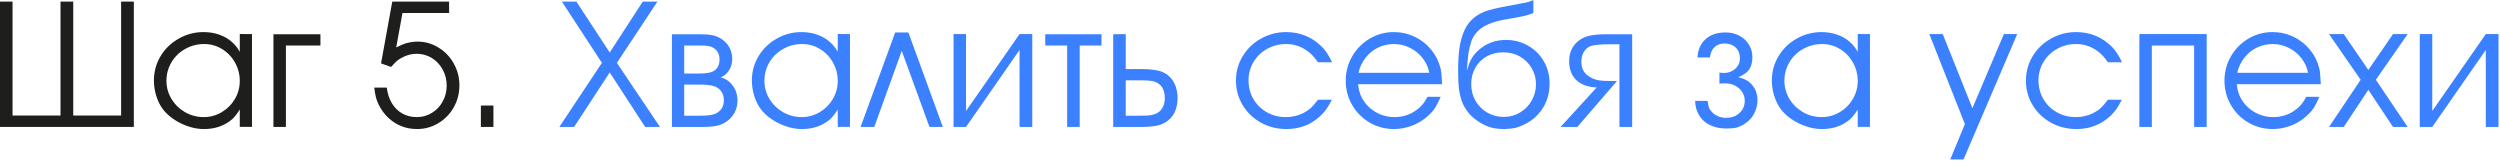
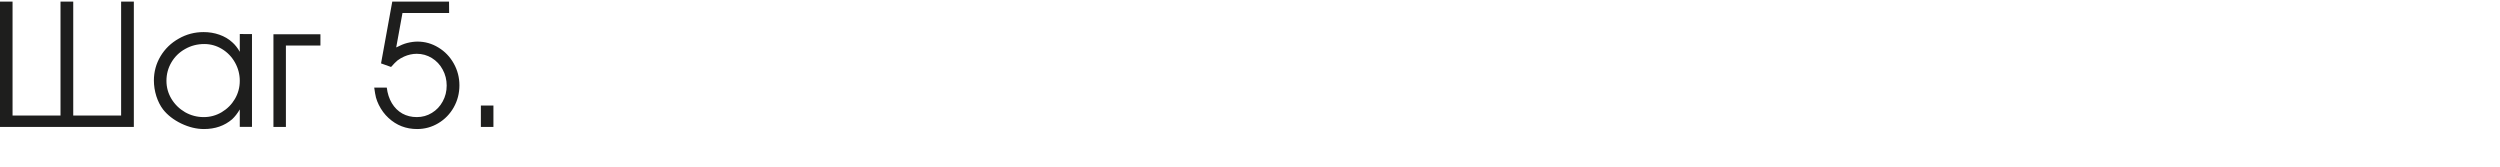
<svg xmlns="http://www.w3.org/2000/svg" width="224" height="15" viewBox="0 0 224 15" fill="none">
  <path d="M11.992 11.375H0V0.141H1.125V10.352H5.422V0.141H6.562V10.352H10.852V0.141H11.992V11.375ZM22.578 3.055V11.367H21.484V9.805C21.281 10.154 21.052 10.448 20.797 10.688C20.115 11.271 19.273 11.562 18.273 11.562C17.607 11.562 16.93 11.398 16.242 11.07C15.555 10.737 15.01 10.315 14.609 9.805C14.359 9.477 14.159 9.081 14.008 8.617C13.862 8.148 13.789 7.68 13.789 7.211C13.789 6.43 13.987 5.706 14.383 5.039C14.784 4.372 15.328 3.846 16.016 3.461C16.698 3.07 17.44 2.875 18.242 2.875C18.742 2.875 19.213 2.953 19.656 3.109C20.104 3.266 20.49 3.492 20.812 3.789C21.062 4.008 21.287 4.292 21.484 4.641V3.047L22.578 3.055ZM18.305 3.945C17.68 3.945 17.107 4.094 16.586 4.391C16.065 4.682 15.656 5.081 15.359 5.586C15.062 6.091 14.914 6.643 14.914 7.242C14.914 7.826 15.065 8.367 15.367 8.867C15.669 9.362 16.076 9.758 16.586 10.055C17.102 10.346 17.659 10.492 18.258 10.492C18.831 10.492 19.365 10.346 19.859 10.055C20.359 9.758 20.755 9.362 21.047 8.867C21.338 8.367 21.484 7.826 21.484 7.242C21.484 6.659 21.341 6.112 21.055 5.602C20.768 5.091 20.38 4.688 19.891 4.391C19.401 4.094 18.872 3.945 18.305 3.945ZM25.617 11.375H24.5V3.07H28.711V4.078H25.617V11.375ZM34.141 5.68L35.148 0.141H40.234L40.242 1.164H36.062L35.5 4.25C35.875 4.057 36.2 3.924 36.477 3.852C36.815 3.768 37.125 3.727 37.406 3.727C38.078 3.727 38.703 3.904 39.281 4.258C39.859 4.607 40.318 5.083 40.656 5.688C40.995 6.292 41.164 6.945 41.164 7.648C41.164 8.357 40.995 9.013 40.656 9.617C40.318 10.216 39.857 10.69 39.273 11.039C38.69 11.388 38.057 11.562 37.375 11.562C36.38 11.562 35.526 11.232 34.812 10.57C34.458 10.247 34.167 9.854 33.938 9.391C33.828 9.167 33.745 8.951 33.688 8.742C33.635 8.534 33.583 8.237 33.531 7.852H34.656C34.719 8.378 34.87 8.841 35.109 9.242C35.349 9.643 35.661 9.953 36.047 10.172C36.432 10.385 36.865 10.492 37.344 10.492C37.839 10.492 38.289 10.367 38.695 10.117C39.107 9.867 39.43 9.526 39.664 9.094C39.904 8.661 40.023 8.185 40.023 7.664C40.023 7.148 39.904 6.672 39.664 6.234C39.43 5.797 39.104 5.451 38.688 5.195C38.276 4.945 37.828 4.82 37.344 4.82C36.958 4.82 36.578 4.904 36.203 5.07C35.969 5.18 35.773 5.294 35.617 5.414C35.466 5.539 35.273 5.734 35.039 6L34.141 5.68ZM43.086 11.375V9.453H44.211V11.375H43.086Z" fill="#1E1E1D" />
-   <path d="M50.117 11.375L53.93 5.633L50.344 0.141H51.641L54.633 4.703L57.594 0.141H58.906L55.273 5.633L59.133 11.375H57.805L54.633 6.492L51.438 11.375H50.117ZM60.203 11.375V3.07H62.75C63.208 3.07 63.581 3.102 63.867 3.164C64.154 3.227 64.409 3.333 64.633 3.484C64.94 3.677 65.18 3.932 65.352 4.25C65.523 4.568 65.609 4.909 65.609 5.273C65.609 5.654 65.516 5.995 65.328 6.297C65.141 6.594 64.888 6.807 64.57 6.938C65.008 7.036 65.367 7.279 65.648 7.664C65.935 8.049 66.078 8.497 66.078 9.008C66.078 9.398 65.99 9.763 65.812 10.102C65.625 10.44 65.372 10.713 65.055 10.922C64.784 11.099 64.49 11.219 64.172 11.281C63.859 11.344 63.391 11.375 62.766 11.375H60.203ZM61.305 10.367H62.781C63.448 10.367 63.911 10.297 64.172 10.156C64.63 9.906 64.859 9.513 64.859 8.977C64.859 8.674 64.781 8.411 64.625 8.188C64.469 7.964 64.25 7.807 63.969 7.719C63.693 7.625 63.26 7.578 62.672 7.578H61.305V10.367ZM61.305 6.586H62.688C63.271 6.586 63.68 6.518 63.914 6.383C64.284 6.18 64.469 5.828 64.469 5.328C64.469 4.859 64.284 4.51 63.914 4.281C63.815 4.219 63.698 4.172 63.562 4.141C63.37 4.099 63.094 4.078 62.734 4.078H61.305V6.586ZM76.156 3.055V11.367H75.062V9.805C74.859 10.154 74.63 10.448 74.375 10.688C73.693 11.271 72.852 11.562 71.852 11.562C71.185 11.562 70.508 11.398 69.82 11.07C69.133 10.737 68.588 10.315 68.188 9.805C67.938 9.477 67.737 9.081 67.586 8.617C67.44 8.148 67.367 7.68 67.367 7.211C67.367 6.43 67.565 5.706 67.961 5.039C68.362 4.372 68.906 3.846 69.594 3.461C70.276 3.07 71.018 2.875 71.82 2.875C72.32 2.875 72.792 2.953 73.234 3.109C73.682 3.266 74.068 3.492 74.391 3.789C74.641 4.008 74.865 4.292 75.062 4.641V3.047L76.156 3.055ZM71.883 3.945C71.258 3.945 70.685 4.094 70.164 4.391C69.643 4.682 69.234 5.081 68.938 5.586C68.641 6.091 68.492 6.643 68.492 7.242C68.492 7.826 68.643 8.367 68.945 8.867C69.247 9.362 69.654 9.758 70.164 10.055C70.68 10.346 71.237 10.492 71.836 10.492C72.409 10.492 72.943 10.346 73.438 10.055C73.938 9.758 74.333 9.362 74.625 8.867C74.917 8.367 75.062 7.826 75.062 7.242C75.062 6.659 74.919 6.112 74.633 5.602C74.346 5.091 73.958 4.688 73.469 4.391C72.979 4.094 72.451 3.945 71.883 3.945ZM81.391 2.906L84.477 11.375H83.281L80.797 4.555L78.336 11.375H77.109L80.211 2.906H81.391ZM86.555 9.945L91.352 3.055H92.492V11.375H91.352V4.477L86.555 11.375H85.438V3.055H86.555V9.945ZM95.617 11.375V4.078H93.656V3.07H98.695V4.078H96.742V11.375H95.617ZM99.742 11.375V3.07L100.867 3.055V6.188H102.227C103.128 6.188 103.779 6.279 104.18 6.461C104.451 6.576 104.688 6.747 104.891 6.977C105.094 7.201 105.247 7.466 105.352 7.773C105.456 8.081 105.508 8.417 105.508 8.781C105.508 9.568 105.284 10.188 104.836 10.641C104.565 10.912 104.237 11.102 103.852 11.211C103.466 11.32 102.924 11.375 102.227 11.375H99.742ZM100.867 7.195V10.367H101.875H102.148C102.393 10.357 102.633 10.352 102.867 10.352C103.086 10.331 103.279 10.292 103.445 10.234C103.742 10.135 103.969 9.961 104.125 9.711C104.286 9.461 104.367 9.151 104.367 8.781C104.367 8.328 104.258 7.971 104.039 7.711C103.904 7.544 103.706 7.411 103.445 7.312C103.211 7.234 102.779 7.195 102.148 7.195H101.875H100.867ZM118.086 8.938H119.336C119.133 9.323 118.961 9.615 118.82 9.812C118.685 10.005 118.516 10.195 118.312 10.383C117.474 11.169 116.461 11.562 115.273 11.562C114.44 11.562 113.677 11.372 112.984 10.992C112.292 10.607 111.745 10.083 111.344 9.422C110.943 8.755 110.742 8.023 110.742 7.227C110.742 6.435 110.943 5.706 111.344 5.039C111.745 4.372 112.292 3.846 112.984 3.461C113.677 3.07 114.43 2.875 115.242 2.875C116.513 2.875 117.594 3.328 118.484 4.234C118.797 4.557 119.086 5.005 119.352 5.578H118.086C117.841 5.224 117.596 4.943 117.352 4.734C116.732 4.208 116.023 3.945 115.227 3.945C114.612 3.945 114.047 4.091 113.531 4.383C113.016 4.669 112.609 5.062 112.312 5.562C112.016 6.062 111.867 6.607 111.867 7.195C111.867 7.81 112.013 8.37 112.305 8.875C112.596 9.375 113 9.771 113.516 10.062C114.026 10.349 114.591 10.492 115.211 10.492C115.768 10.492 116.284 10.375 116.758 10.141C117.023 10.005 117.247 9.857 117.43 9.695C117.612 9.529 117.831 9.276 118.086 8.938ZM129.211 7.547H121.68C121.737 7.995 121.826 8.346 121.945 8.602C122.107 8.966 122.341 9.294 122.648 9.586C122.956 9.872 123.307 10.096 123.703 10.258C124.099 10.414 124.51 10.492 124.938 10.492C125.844 10.492 126.622 10.182 127.273 9.562C127.518 9.323 127.727 9.026 127.898 8.672H129.086C128.878 9.151 128.69 9.51 128.523 9.75C128.357 9.99 128.122 10.237 127.82 10.492C127.43 10.831 126.977 11.094 126.461 11.281C125.945 11.469 125.427 11.562 124.906 11.562C124.12 11.562 123.396 11.372 122.734 10.992C122.073 10.607 121.547 10.081 121.156 9.414C120.771 8.747 120.578 8.018 120.578 7.227C120.578 6.44 120.771 5.714 121.156 5.047C121.542 4.38 122.065 3.852 122.727 3.461C123.393 3.07 124.115 2.875 124.891 2.875C125.547 2.875 126.169 3.016 126.758 3.297C127.346 3.578 127.849 3.977 128.266 4.492C128.661 4.982 128.935 5.542 129.086 6.172C129.138 6.406 129.18 6.865 129.211 7.547ZM121.719 6.523H128.062C127.979 6.049 127.784 5.615 127.477 5.219C127.174 4.823 126.794 4.513 126.336 4.289C125.883 4.06 125.406 3.945 124.906 3.945C124.396 3.945 123.919 4.052 123.477 4.266C123.039 4.474 122.667 4.776 122.359 5.172C122.052 5.562 121.839 6.013 121.719 6.523ZM134.766 11.57C134.375 11.555 134.06 11.523 133.82 11.477C133.461 11.409 133.076 11.255 132.664 11.016C132.253 10.771 131.909 10.49 131.633 10.172C131.388 9.885 131.195 9.581 131.055 9.258C130.914 8.93 130.81 8.544 130.742 8.102C130.68 7.654 130.648 7.102 130.648 6.445C130.648 5.617 130.682 4.951 130.75 4.445C130.812 3.935 130.924 3.461 131.086 3.023C131.471 1.945 132.25 1.24 133.422 0.906C133.953 0.75 134.961 0.542 136.445 0.281C136.846 0.214 137.161 0.12 137.391 0V1.164C137.339 1.195 137.292 1.216 137.25 1.227C136.854 1.378 136.18 1.529 135.227 1.68C134.44 1.805 133.815 1.969 133.352 2.172C132.888 2.37 132.523 2.633 132.258 2.961C132.081 3.169 131.94 3.414 131.836 3.695C131.711 4.091 131.628 4.417 131.586 4.672C131.549 4.927 131.495 5.487 131.422 6.352C131.568 5.862 131.708 5.5 131.844 5.266C131.979 5.026 132.174 4.784 132.43 4.539C133.122 3.898 133.956 3.578 134.93 3.578C135.654 3.578 136.315 3.75 136.914 4.094C137.513 4.432 137.984 4.901 138.328 5.5C138.672 6.094 138.844 6.75 138.844 7.469C138.844 8.568 138.497 9.495 137.805 10.25C137.404 10.688 136.93 11.018 136.383 11.242C136.154 11.352 135.932 11.427 135.719 11.469C135.505 11.51 135.188 11.544 134.766 11.57ZM131.82 7.531C131.82 8.078 131.948 8.578 132.203 9.031C132.464 9.479 132.818 9.833 133.266 10.094C133.714 10.349 134.208 10.477 134.75 10.477C135.271 10.477 135.75 10.346 136.188 10.086C136.63 9.826 136.979 9.469 137.234 9.016C137.495 8.568 137.625 8.083 137.625 7.562C137.625 7.031 137.497 6.547 137.242 6.109C136.987 5.667 136.633 5.318 136.18 5.062C135.732 4.812 135.24 4.688 134.703 4.688C134.146 4.688 133.648 4.81 133.211 5.055C132.773 5.294 132.432 5.633 132.188 6.07C131.943 6.503 131.82 6.99 131.82 7.531ZM139.828 11.375L143.062 7.836C142.557 7.82 142.117 7.719 141.742 7.531C141.367 7.339 141.081 7.07 140.883 6.727C140.69 6.378 140.594 5.969 140.594 5.5C140.594 4.802 140.818 4.237 141.266 3.805C141.547 3.534 141.885 3.344 142.281 3.234C142.677 3.125 143.214 3.07 143.891 3.07H146.242V11.375H145.102V3.969H144.141C143.495 3.969 142.99 4.01 142.625 4.094C142.339 4.172 142.109 4.344 141.938 4.609C141.771 4.875 141.688 5.188 141.688 5.547C141.688 6.146 141.938 6.594 142.438 6.891C142.667 7.031 142.914 7.128 143.18 7.18C143.445 7.232 143.833 7.258 144.344 7.258H144.883L141.328 11.375H139.828ZM155.758 6.922C156.216 7.031 156.568 7.198 156.812 7.422C157.25 7.823 157.469 8.346 157.469 8.992C157.469 9.289 157.411 9.591 157.297 9.898C157.182 10.2 157.026 10.458 156.828 10.672C156.677 10.833 156.49 10.987 156.266 11.133C156.021 11.279 155.789 11.38 155.57 11.438C155.352 11.49 155.06 11.516 154.695 11.516C154.143 11.516 153.656 11.417 153.234 11.219C152.818 11.021 152.492 10.734 152.258 10.359C152.023 9.984 151.898 9.544 151.883 9.039H153C153.036 9.326 153.083 9.539 153.141 9.68C153.198 9.815 153.297 9.951 153.438 10.086C153.76 10.398 154.169 10.555 154.664 10.555C155.154 10.555 155.552 10.412 155.859 10.125C156.172 9.839 156.328 9.471 156.328 9.023C156.328 8.737 156.25 8.474 156.094 8.234C155.938 7.995 155.727 7.807 155.461 7.672C155.195 7.536 154.898 7.469 154.57 7.469C154.367 7.469 154.198 7.479 154.062 7.5V6.508C154.276 6.529 154.409 6.539 154.461 6.539C154.862 6.539 155.201 6.414 155.477 6.164C155.758 5.909 155.898 5.596 155.898 5.227C155.898 4.826 155.773 4.505 155.523 4.266C155.273 4.021 154.94 3.898 154.523 3.898C154.148 3.898 153.846 4.008 153.617 4.227C153.388 4.44 153.253 4.747 153.211 5.148H152.094C152.141 4.44 152.385 3.891 152.828 3.5C153.271 3.104 153.867 2.906 154.617 2.906C155.065 2.906 155.471 3.003 155.836 3.195C156.206 3.388 156.495 3.656 156.703 4C156.911 4.339 157.016 4.716 157.016 5.133C157.016 5.508 156.943 5.833 156.797 6.109C156.708 6.271 156.589 6.411 156.438 6.531C156.286 6.646 156.06 6.776 155.758 6.922ZM167.547 3.055V11.367H166.453V9.805C166.25 10.154 166.021 10.448 165.766 10.688C165.083 11.271 164.242 11.562 163.242 11.562C162.576 11.562 161.898 11.398 161.211 11.07C160.523 10.737 159.979 10.315 159.578 9.805C159.328 9.477 159.128 9.081 158.977 8.617C158.831 8.148 158.758 7.68 158.758 7.211C158.758 6.43 158.956 5.706 159.352 5.039C159.753 4.372 160.297 3.846 160.984 3.461C161.667 3.07 162.409 2.875 163.211 2.875C163.711 2.875 164.182 2.953 164.625 3.109C165.073 3.266 165.458 3.492 165.781 3.789C166.031 4.008 166.255 4.292 166.453 4.641V3.047L167.547 3.055ZM163.273 3.945C162.648 3.945 162.076 4.094 161.555 4.391C161.034 4.682 160.625 5.081 160.328 5.586C160.031 6.091 159.883 6.643 159.883 7.242C159.883 7.826 160.034 8.367 160.336 8.867C160.638 9.362 161.044 9.758 161.555 10.055C162.07 10.346 162.628 10.492 163.227 10.492C163.799 10.492 164.333 10.346 164.828 10.055C165.328 9.758 165.724 9.362 166.016 8.867C166.307 8.367 166.453 7.826 166.453 7.242C166.453 6.659 166.31 6.112 166.023 5.602C165.737 5.091 165.349 4.688 164.859 4.391C164.37 4.094 163.841 3.945 163.273 3.945ZM179.547 3.055H180.742L175.93 14.289H174.742L176.055 11.117L172.867 3.055H174.07L176.727 9.695L179.547 3.055ZM188.867 8.938H190.117C189.914 9.323 189.742 9.615 189.602 9.812C189.466 10.005 189.297 10.195 189.094 10.383C188.255 11.169 187.242 11.562 186.055 11.562C185.221 11.562 184.458 11.372 183.766 10.992C183.073 10.607 182.526 10.083 182.125 9.422C181.724 8.755 181.523 8.023 181.523 7.227C181.523 6.435 181.724 5.706 182.125 5.039C182.526 4.372 183.073 3.846 183.766 3.461C184.458 3.07 185.211 2.875 186.023 2.875C187.294 2.875 188.375 3.328 189.266 4.234C189.578 4.557 189.867 5.005 190.133 5.578H188.867C188.622 5.224 188.378 4.943 188.133 4.734C187.513 4.208 186.805 3.945 186.008 3.945C185.393 3.945 184.828 4.091 184.312 4.383C183.797 4.669 183.391 5.062 183.094 5.562C182.797 6.062 182.648 6.607 182.648 7.195C182.648 7.81 182.794 8.37 183.086 8.875C183.378 9.375 183.781 9.771 184.297 10.062C184.807 10.349 185.372 10.492 185.992 10.492C186.549 10.492 187.065 10.375 187.539 10.141C187.805 10.005 188.029 9.857 188.211 9.695C188.393 9.529 188.612 9.276 188.867 8.938ZM191.688 3.055H197.719V11.375H196.594V4.078H192.805V11.375H191.688V3.055ZM207.945 7.547H200.414C200.471 7.995 200.56 8.346 200.68 8.602C200.841 8.966 201.076 9.294 201.383 9.586C201.69 9.872 202.042 10.096 202.438 10.258C202.833 10.414 203.245 10.492 203.672 10.492C204.578 10.492 205.357 10.182 206.008 9.562C206.253 9.323 206.461 9.026 206.633 8.672H207.82C207.612 9.151 207.424 9.51 207.258 9.75C207.091 9.99 206.857 10.237 206.555 10.492C206.164 10.831 205.711 11.094 205.195 11.281C204.68 11.469 204.161 11.562 203.641 11.562C202.854 11.562 202.13 11.372 201.469 10.992C200.807 10.607 200.281 10.081 199.891 9.414C199.505 8.747 199.312 8.018 199.312 7.227C199.312 6.44 199.505 5.714 199.891 5.047C200.276 4.38 200.799 3.852 201.461 3.461C202.128 3.07 202.849 2.875 203.625 2.875C204.281 2.875 204.904 3.016 205.492 3.297C206.081 3.578 206.583 3.977 207 4.492C207.396 4.982 207.669 5.542 207.82 6.172C207.872 6.406 207.914 6.865 207.945 7.547ZM200.453 6.523H206.797C206.714 6.049 206.518 5.615 206.211 5.219C205.909 4.823 205.529 4.513 205.07 4.289C204.617 4.06 204.141 3.945 203.641 3.945C203.13 3.945 202.654 4.052 202.211 4.266C201.773 4.474 201.401 4.776 201.094 5.172C200.786 5.562 200.573 6.013 200.453 6.523ZM208.68 11.375L211.516 7.148L208.68 3.055H210L212.203 6.266L214.414 3.055H215.727L212.875 7.148L215.727 11.375H214.414L212.203 8.047L210 11.375H208.68ZM217.93 9.945L222.727 3.055H223.867V11.375H222.727V4.477L217.93 11.375H216.812V3.055H217.93V9.945Z" fill="#3B80FF" />
</svg>